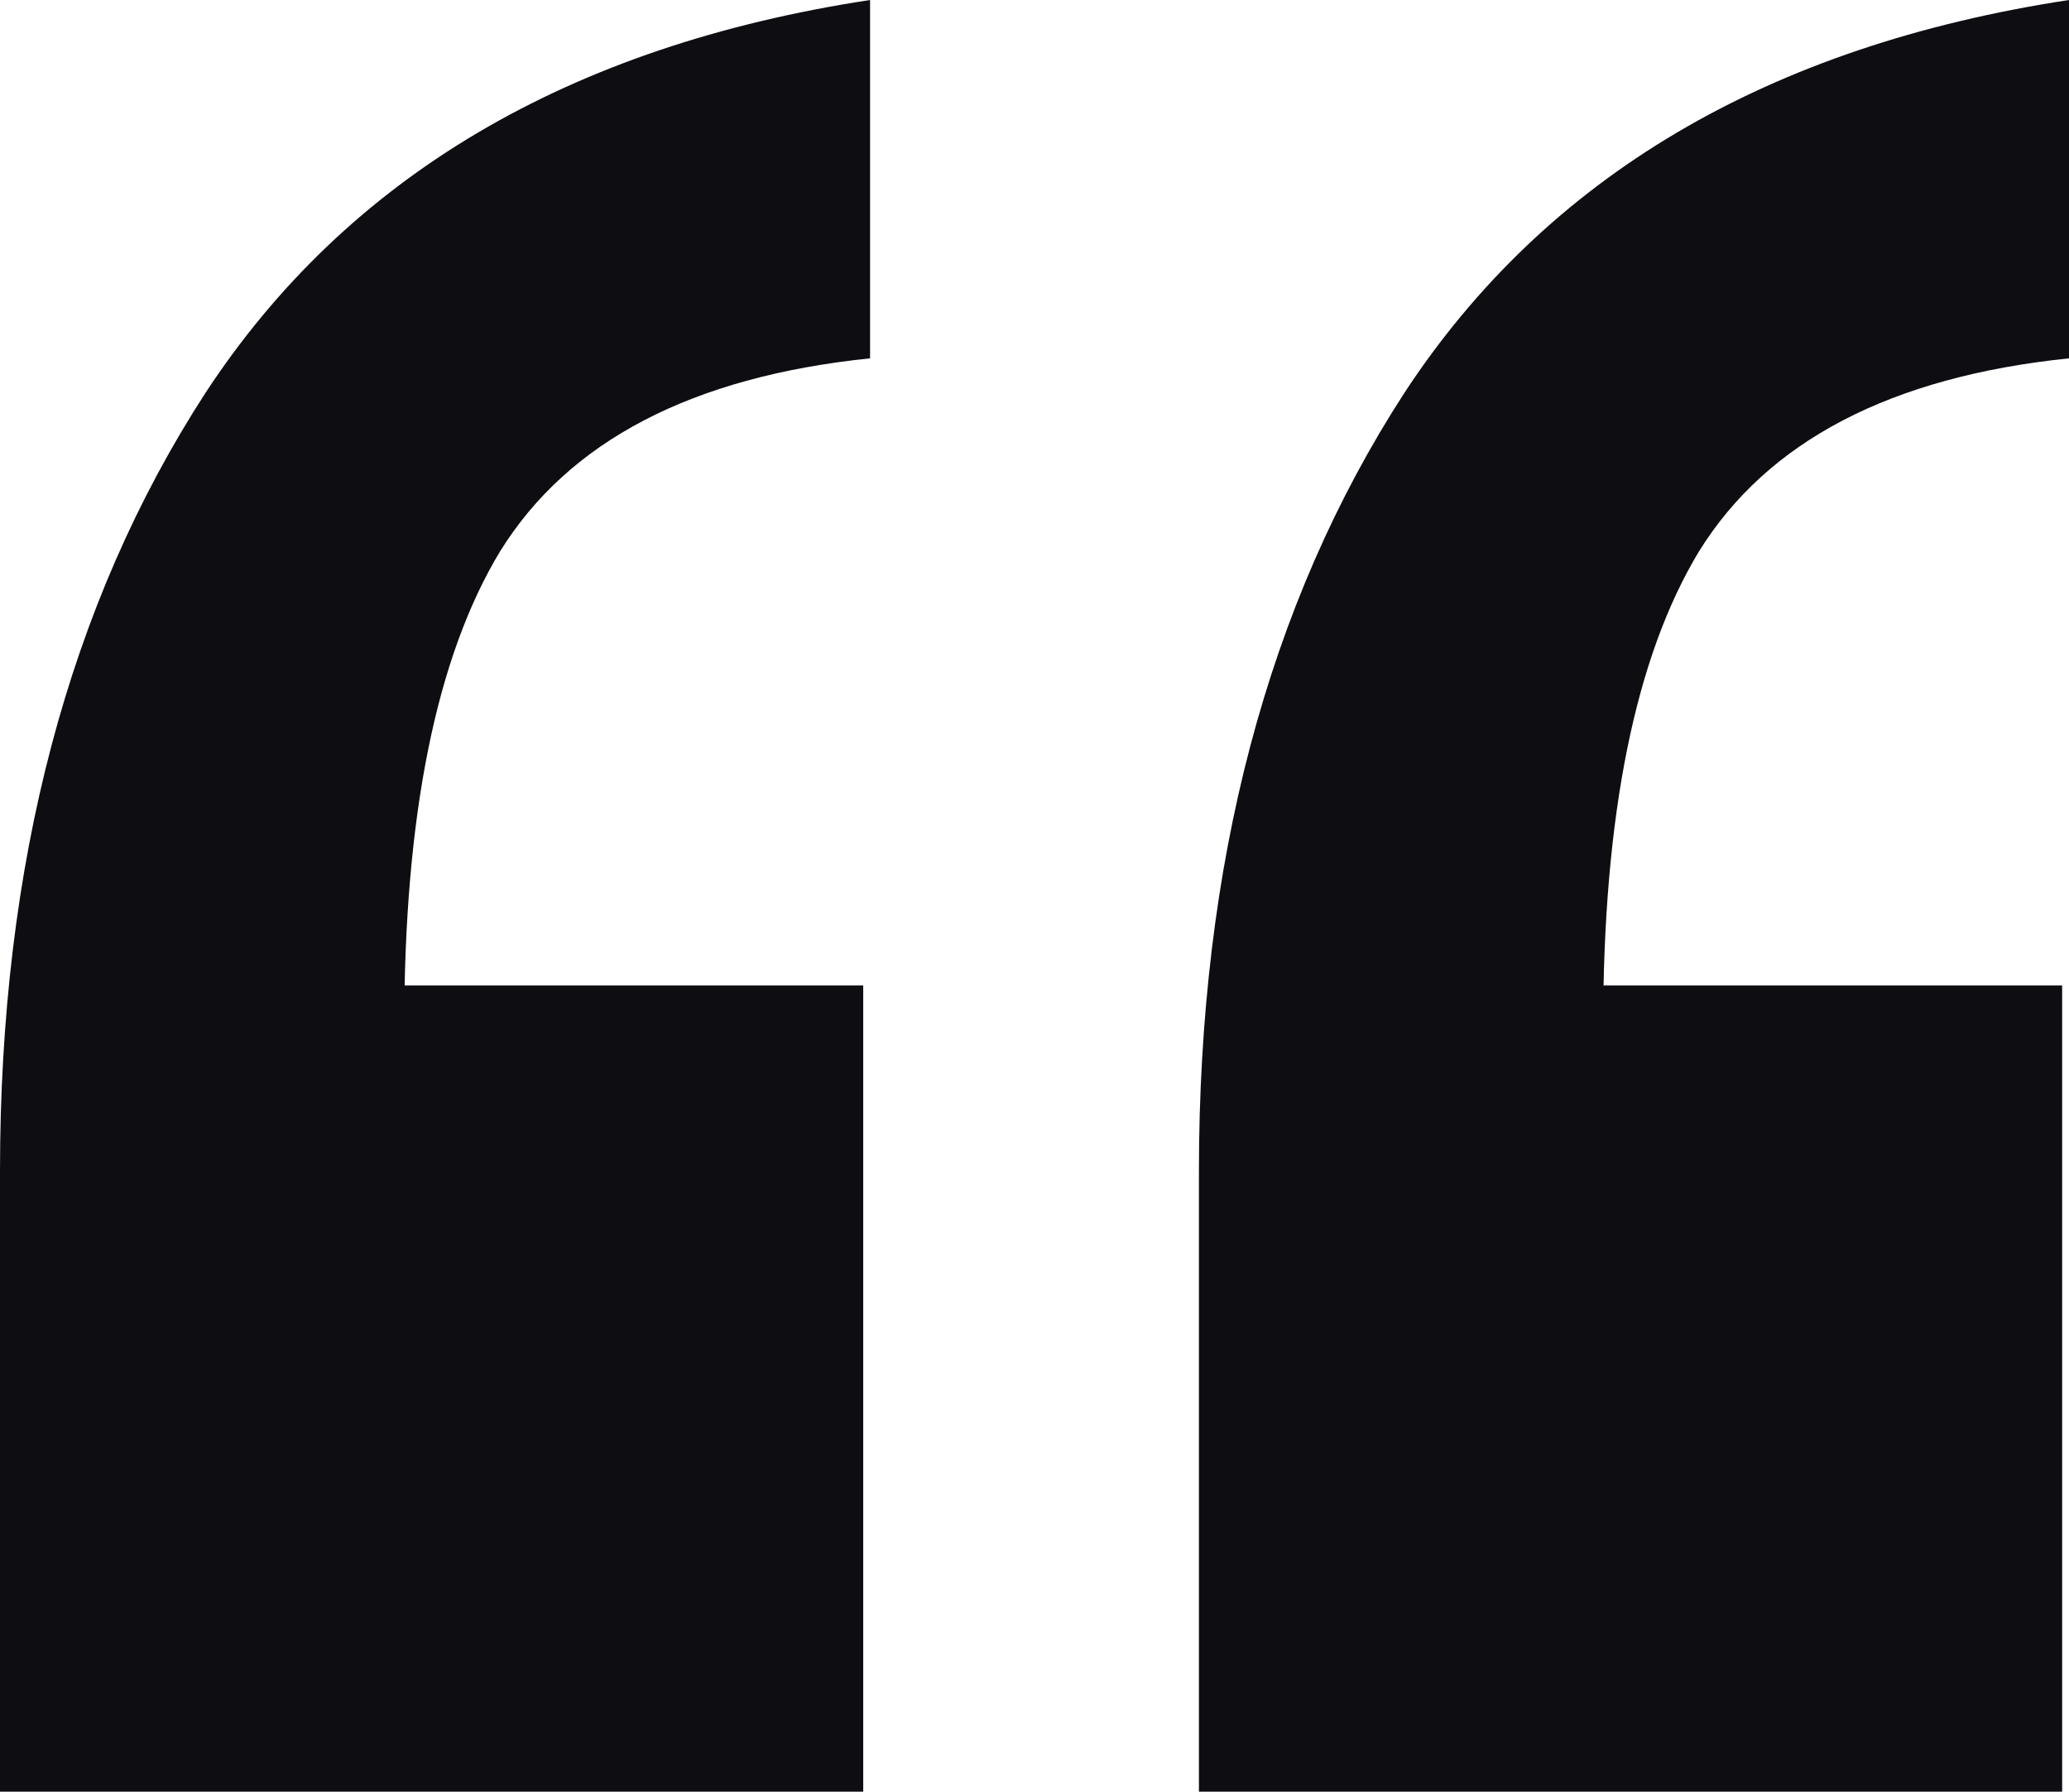
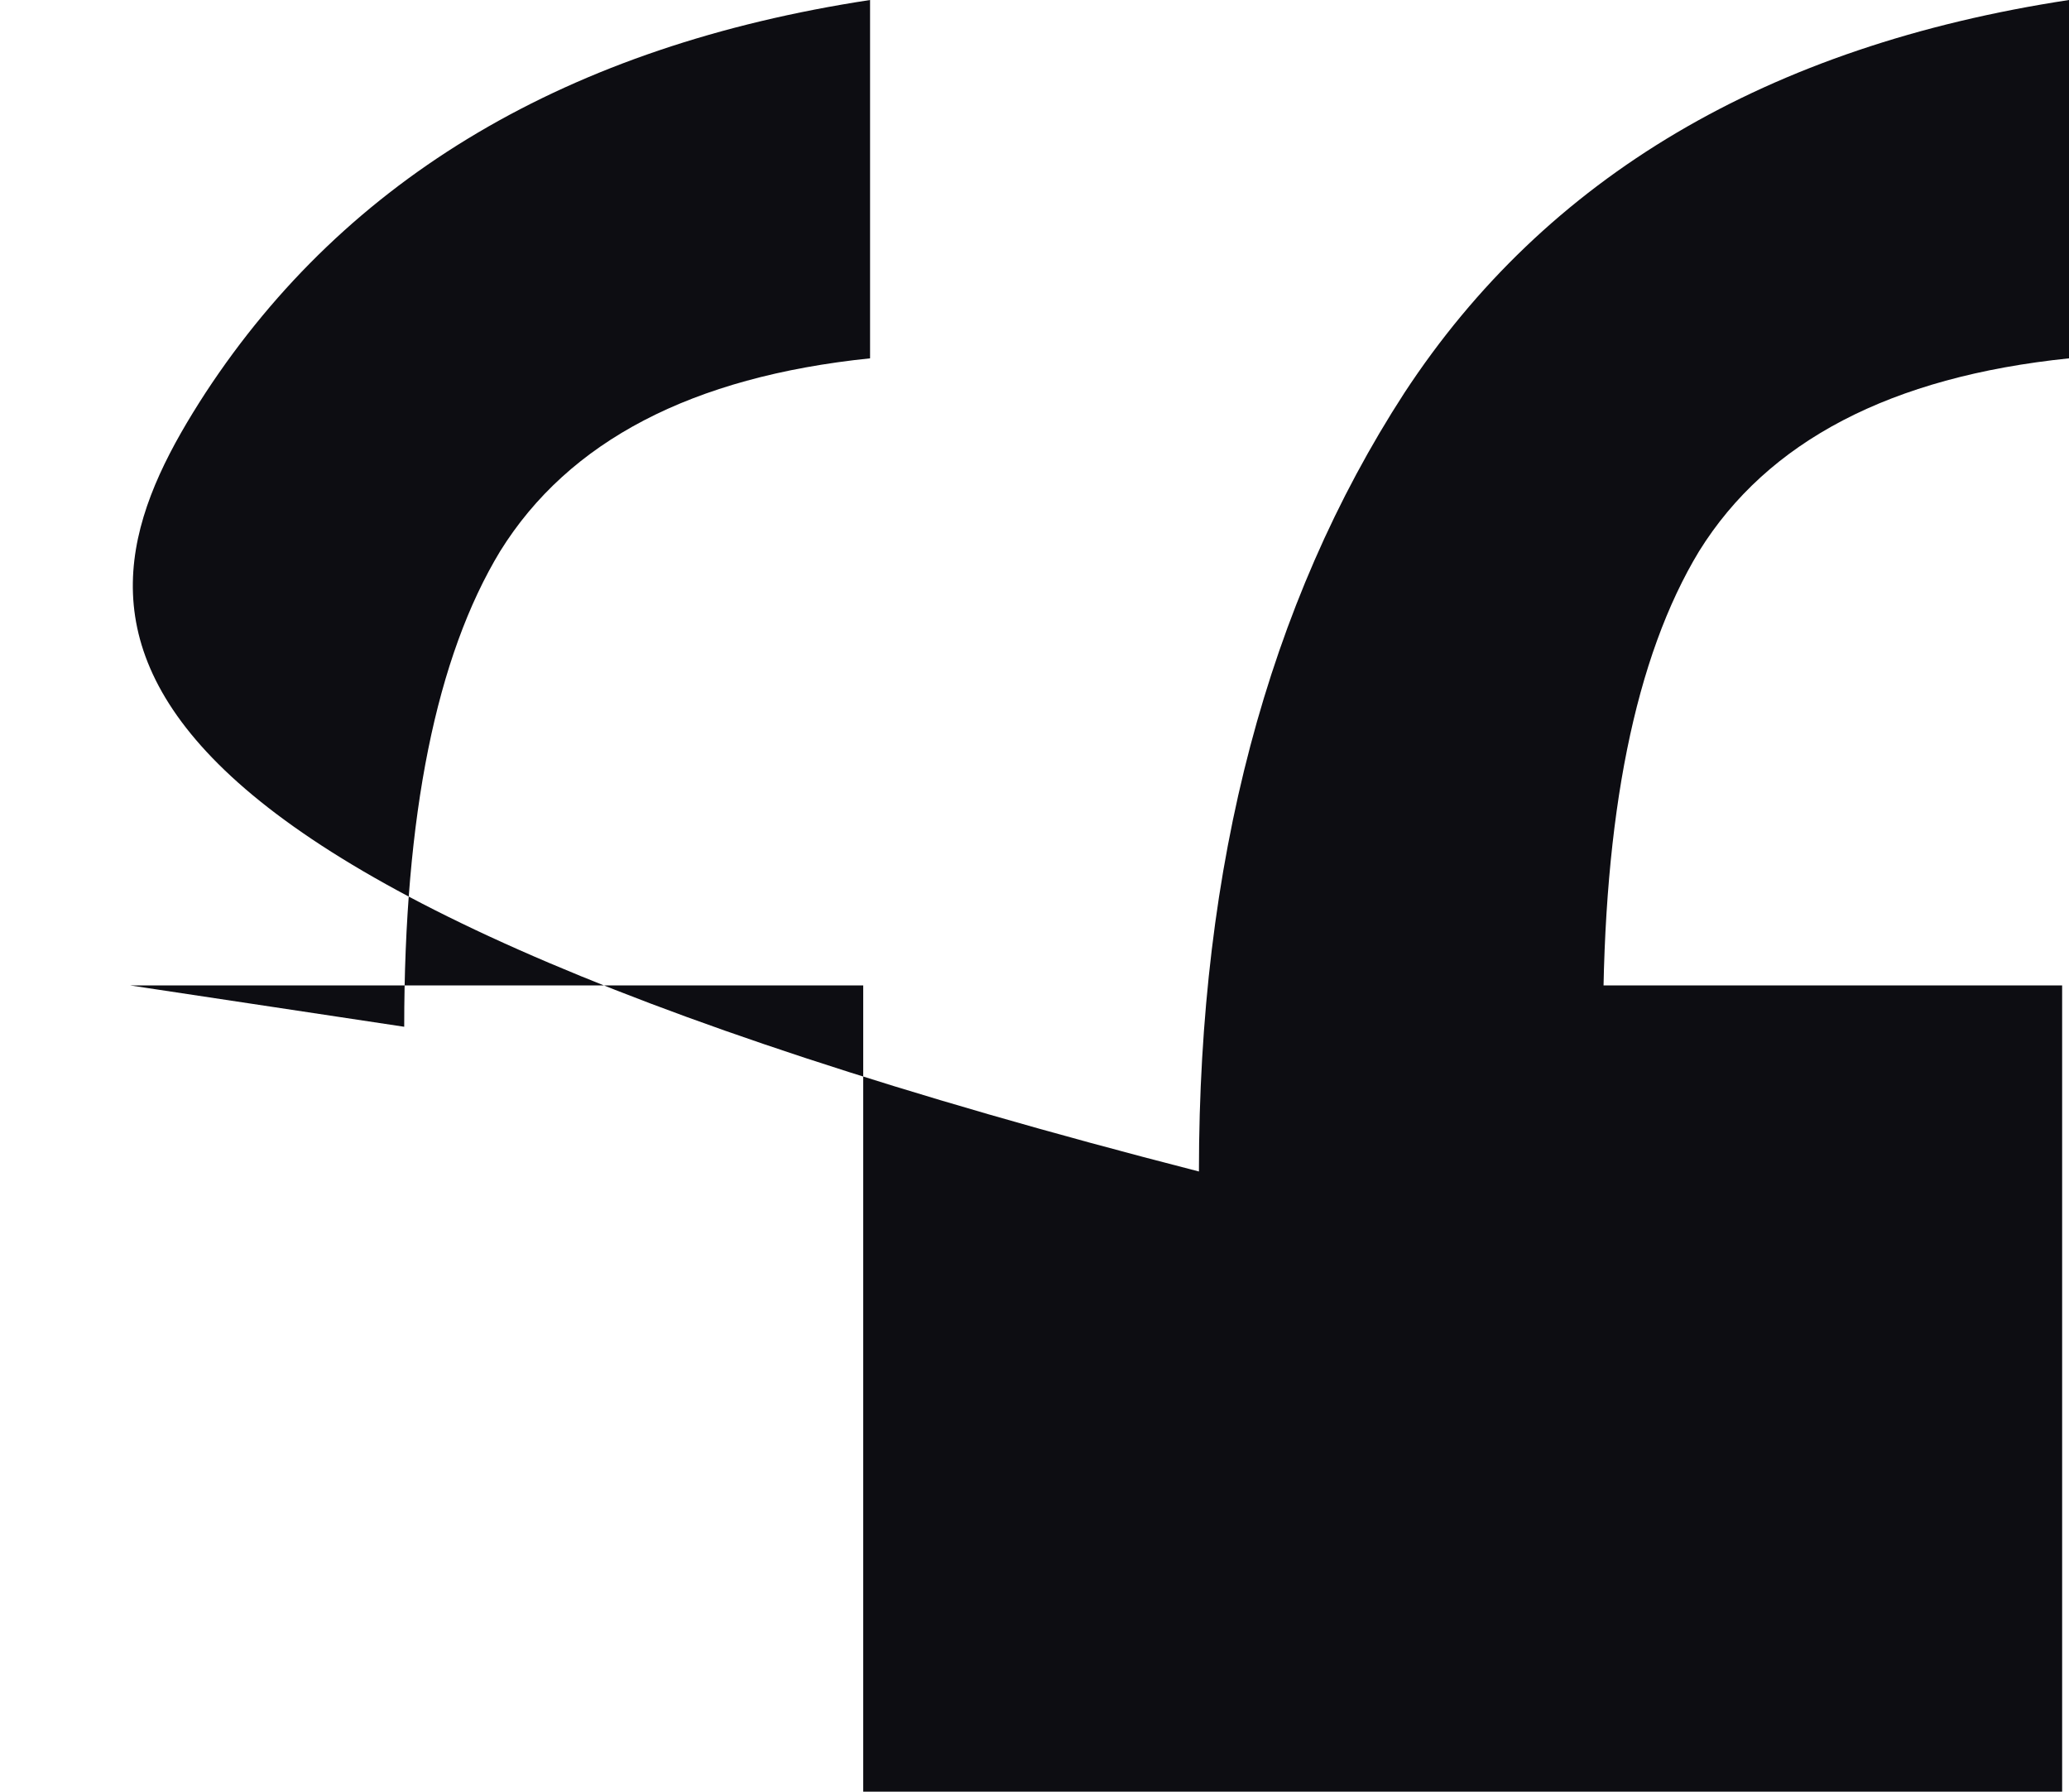
<svg xmlns="http://www.w3.org/2000/svg" width="82" height="71" viewBox="0 0 82 71" fill="none">
-   <path d="M47.517 71V46.423C47.517 34.226 50.232 23.94 55.662 15.565C61.274 7.009 70.053 1.821 82 0V14.2C74.94 14.928 70.053 17.477 67.338 21.846C64.803 26.033 63.536 32.314 63.536 40.688L52.675 39.05H81.728V71H47.517ZM0 71V46.423C0 34.226 2.715 23.94 8.146 15.565C13.757 7.009 22.536 1.821 34.483 0V14.2C27.424 14.928 22.536 17.477 19.821 21.846C17.287 26.033 16.02 32.314 16.02 40.688L5.159 39.05H34.212V71H0Z" fill="#0D0D12" />
+   <path d="M47.517 71V46.423C47.517 34.226 50.232 23.94 55.662 15.565C61.274 7.009 70.053 1.821 82 0V14.2C74.94 14.928 70.053 17.477 67.338 21.846C64.803 26.033 63.536 32.314 63.536 40.688L52.675 39.05H81.728V71H47.517ZV46.423C0 34.226 2.715 23.94 8.146 15.565C13.757 7.009 22.536 1.821 34.483 0V14.2C27.424 14.928 22.536 17.477 19.821 21.846C17.287 26.033 16.02 32.314 16.02 40.688L5.159 39.05H34.212V71H0Z" fill="#0D0D12" />
</svg>